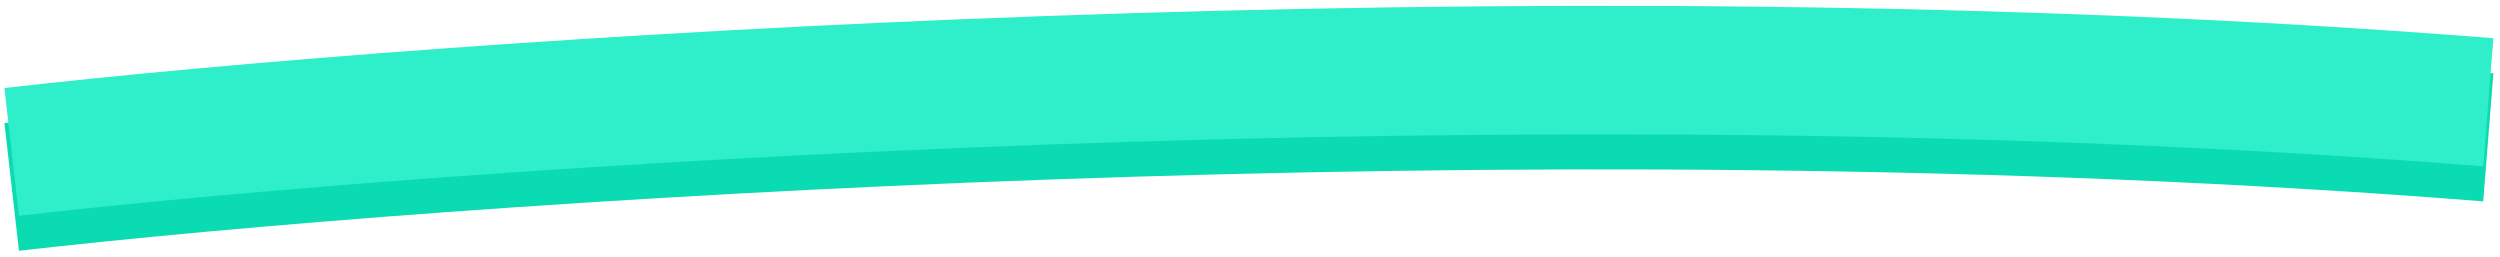
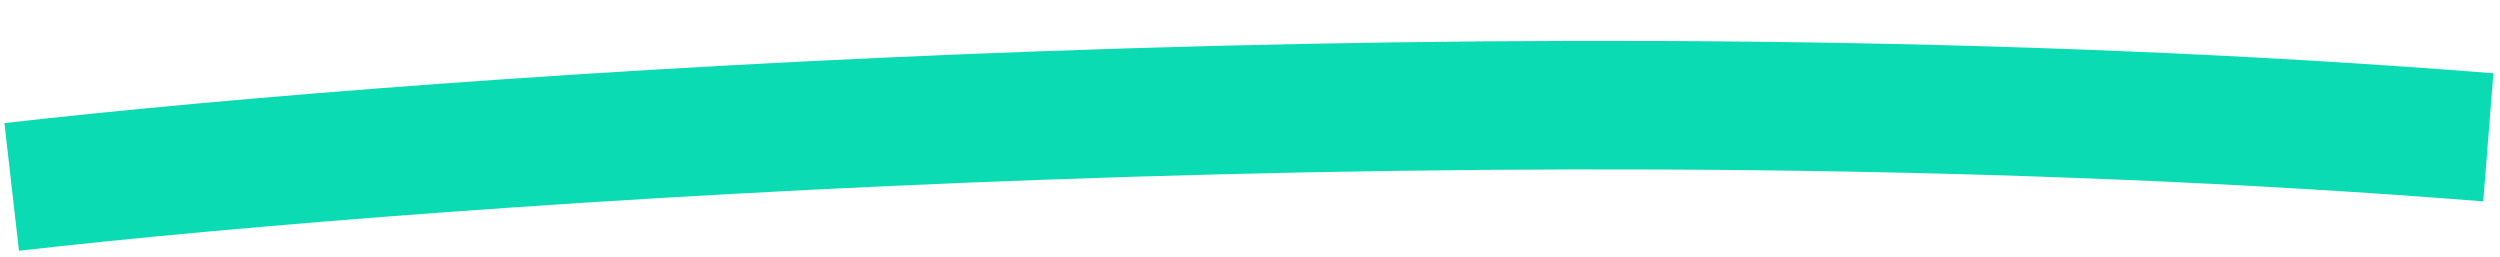
<svg xmlns="http://www.w3.org/2000/svg" width="214" height="22" viewBox="0 0 214 22" fill="none">
  <path d="M1 16C37.368 11.856 130.683 5.205 213 11.755" stroke="#0BDBB3" stroke-width="11" />
-   <path d="M1 13C37.368 8.856 130.683 2.205 213 8.755" stroke="#2EEFCA" stroke-width="11" />
</svg>